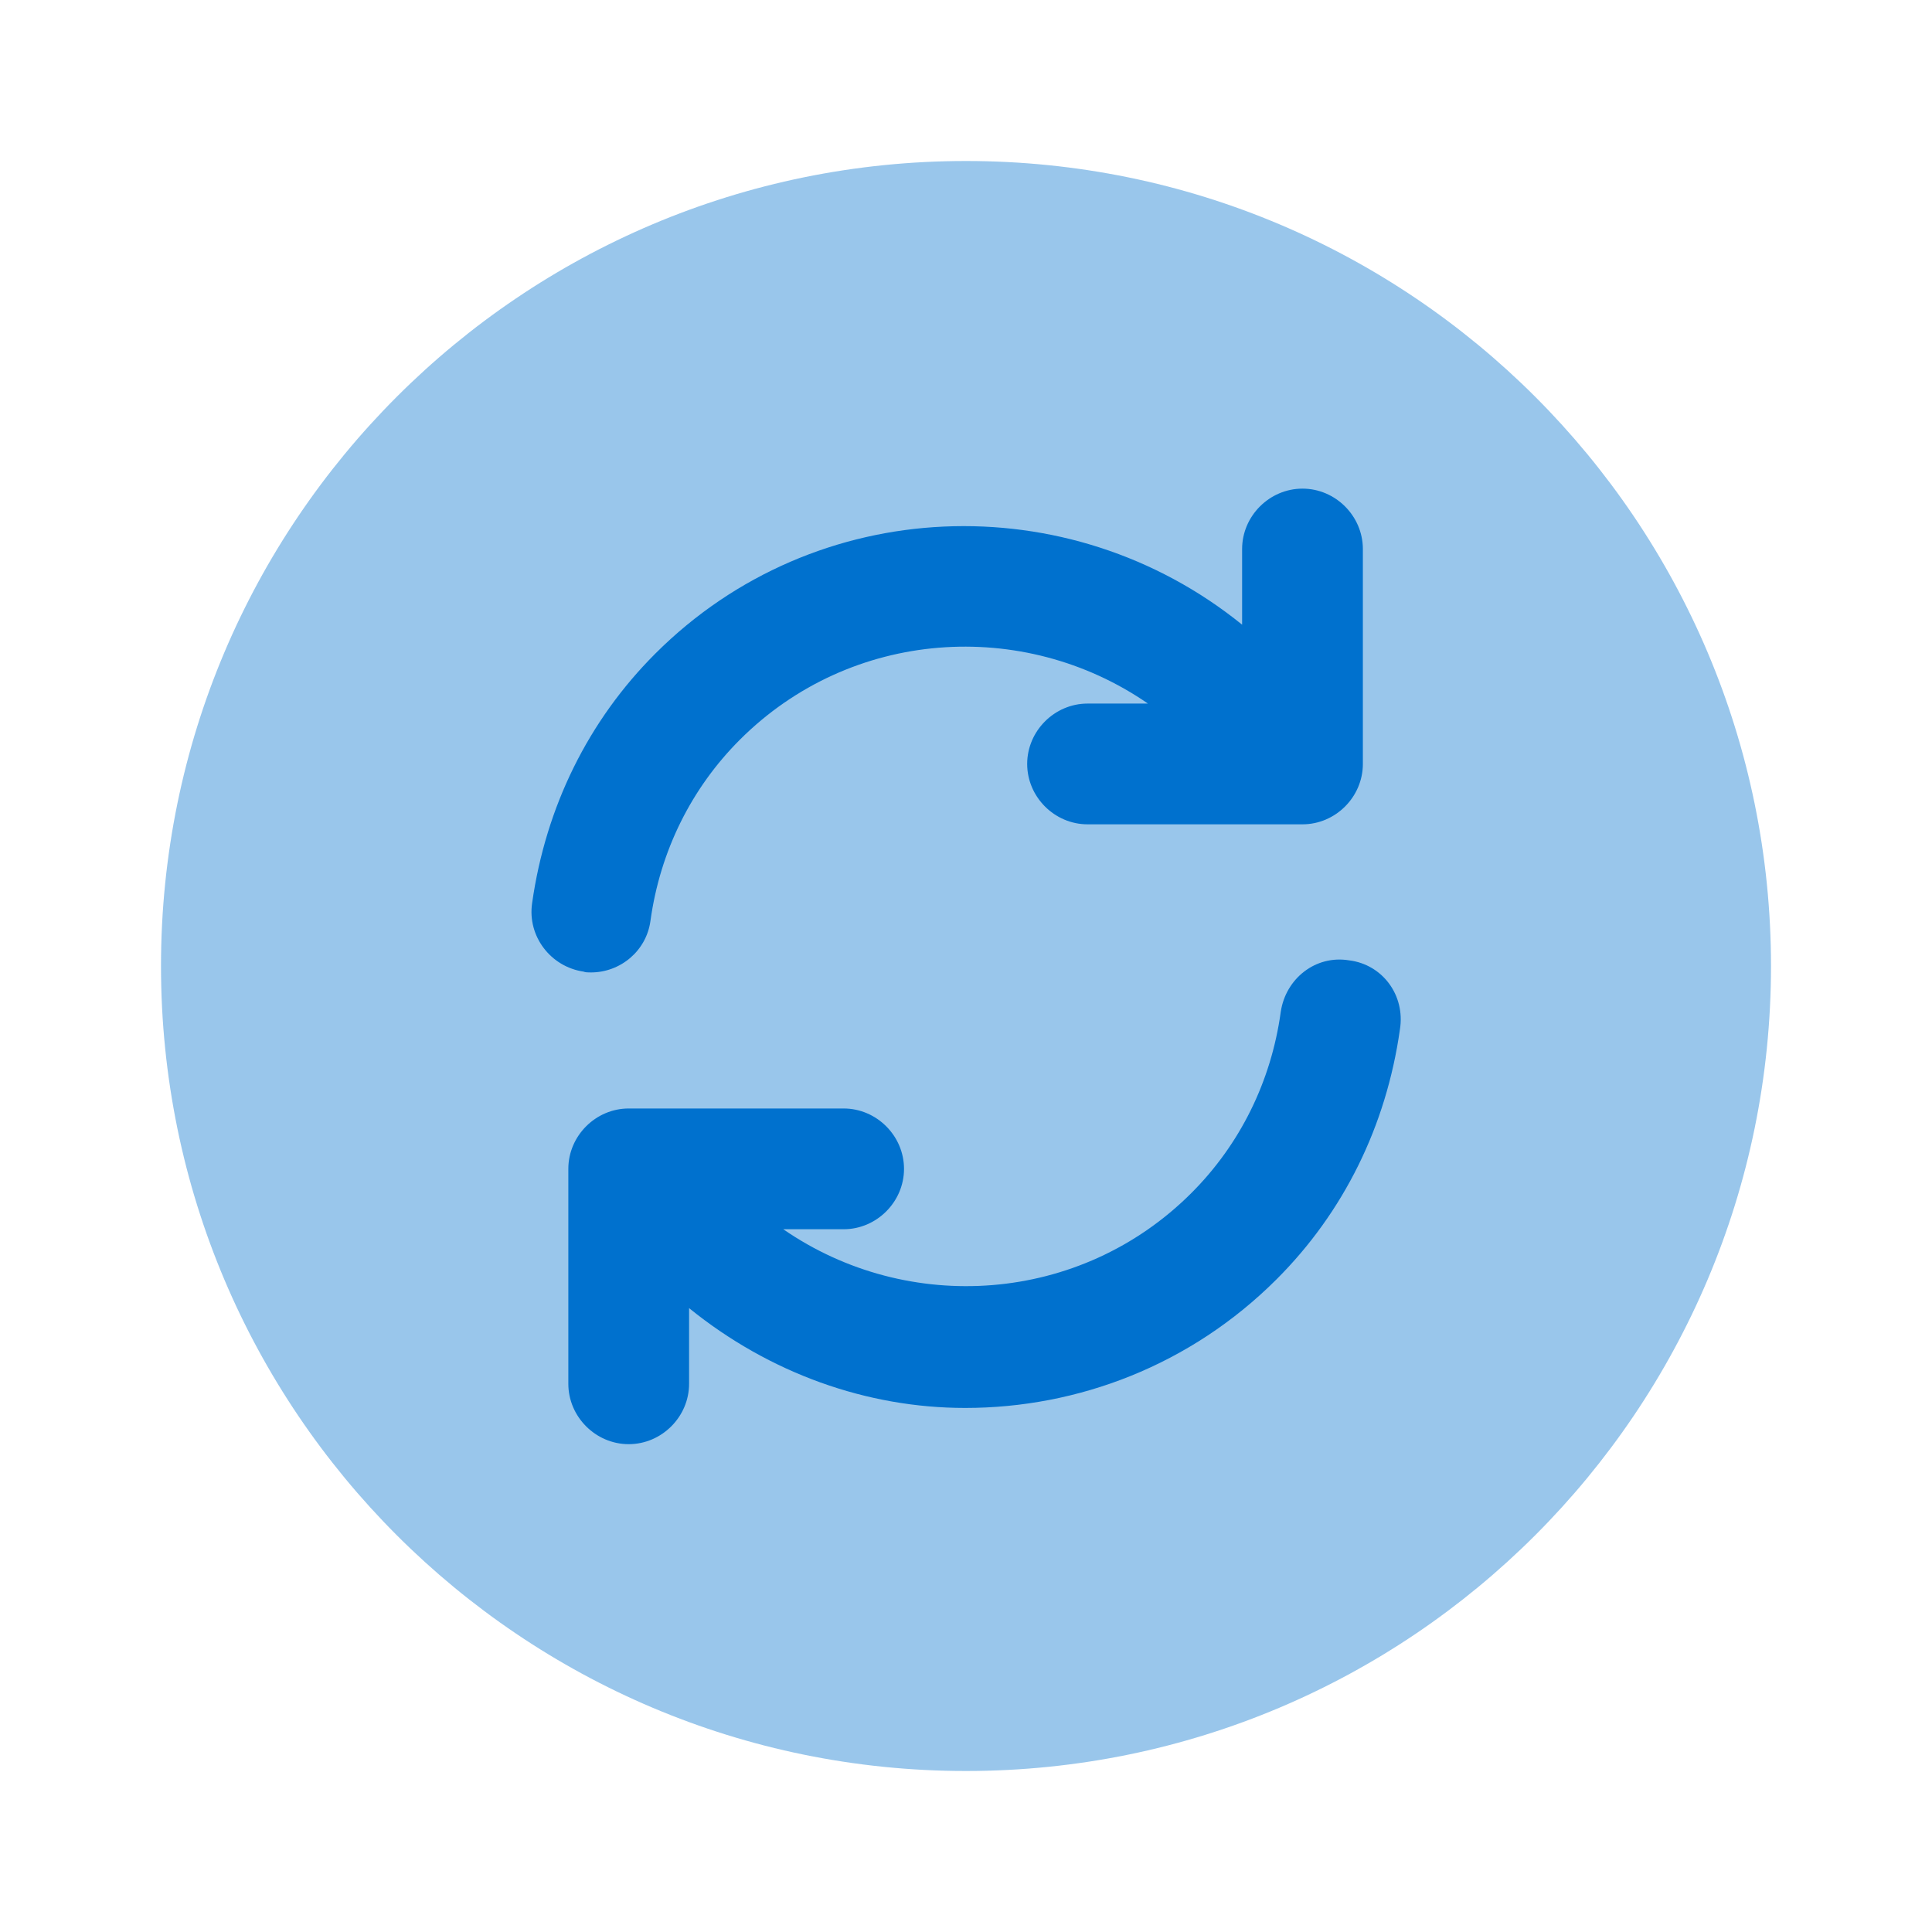
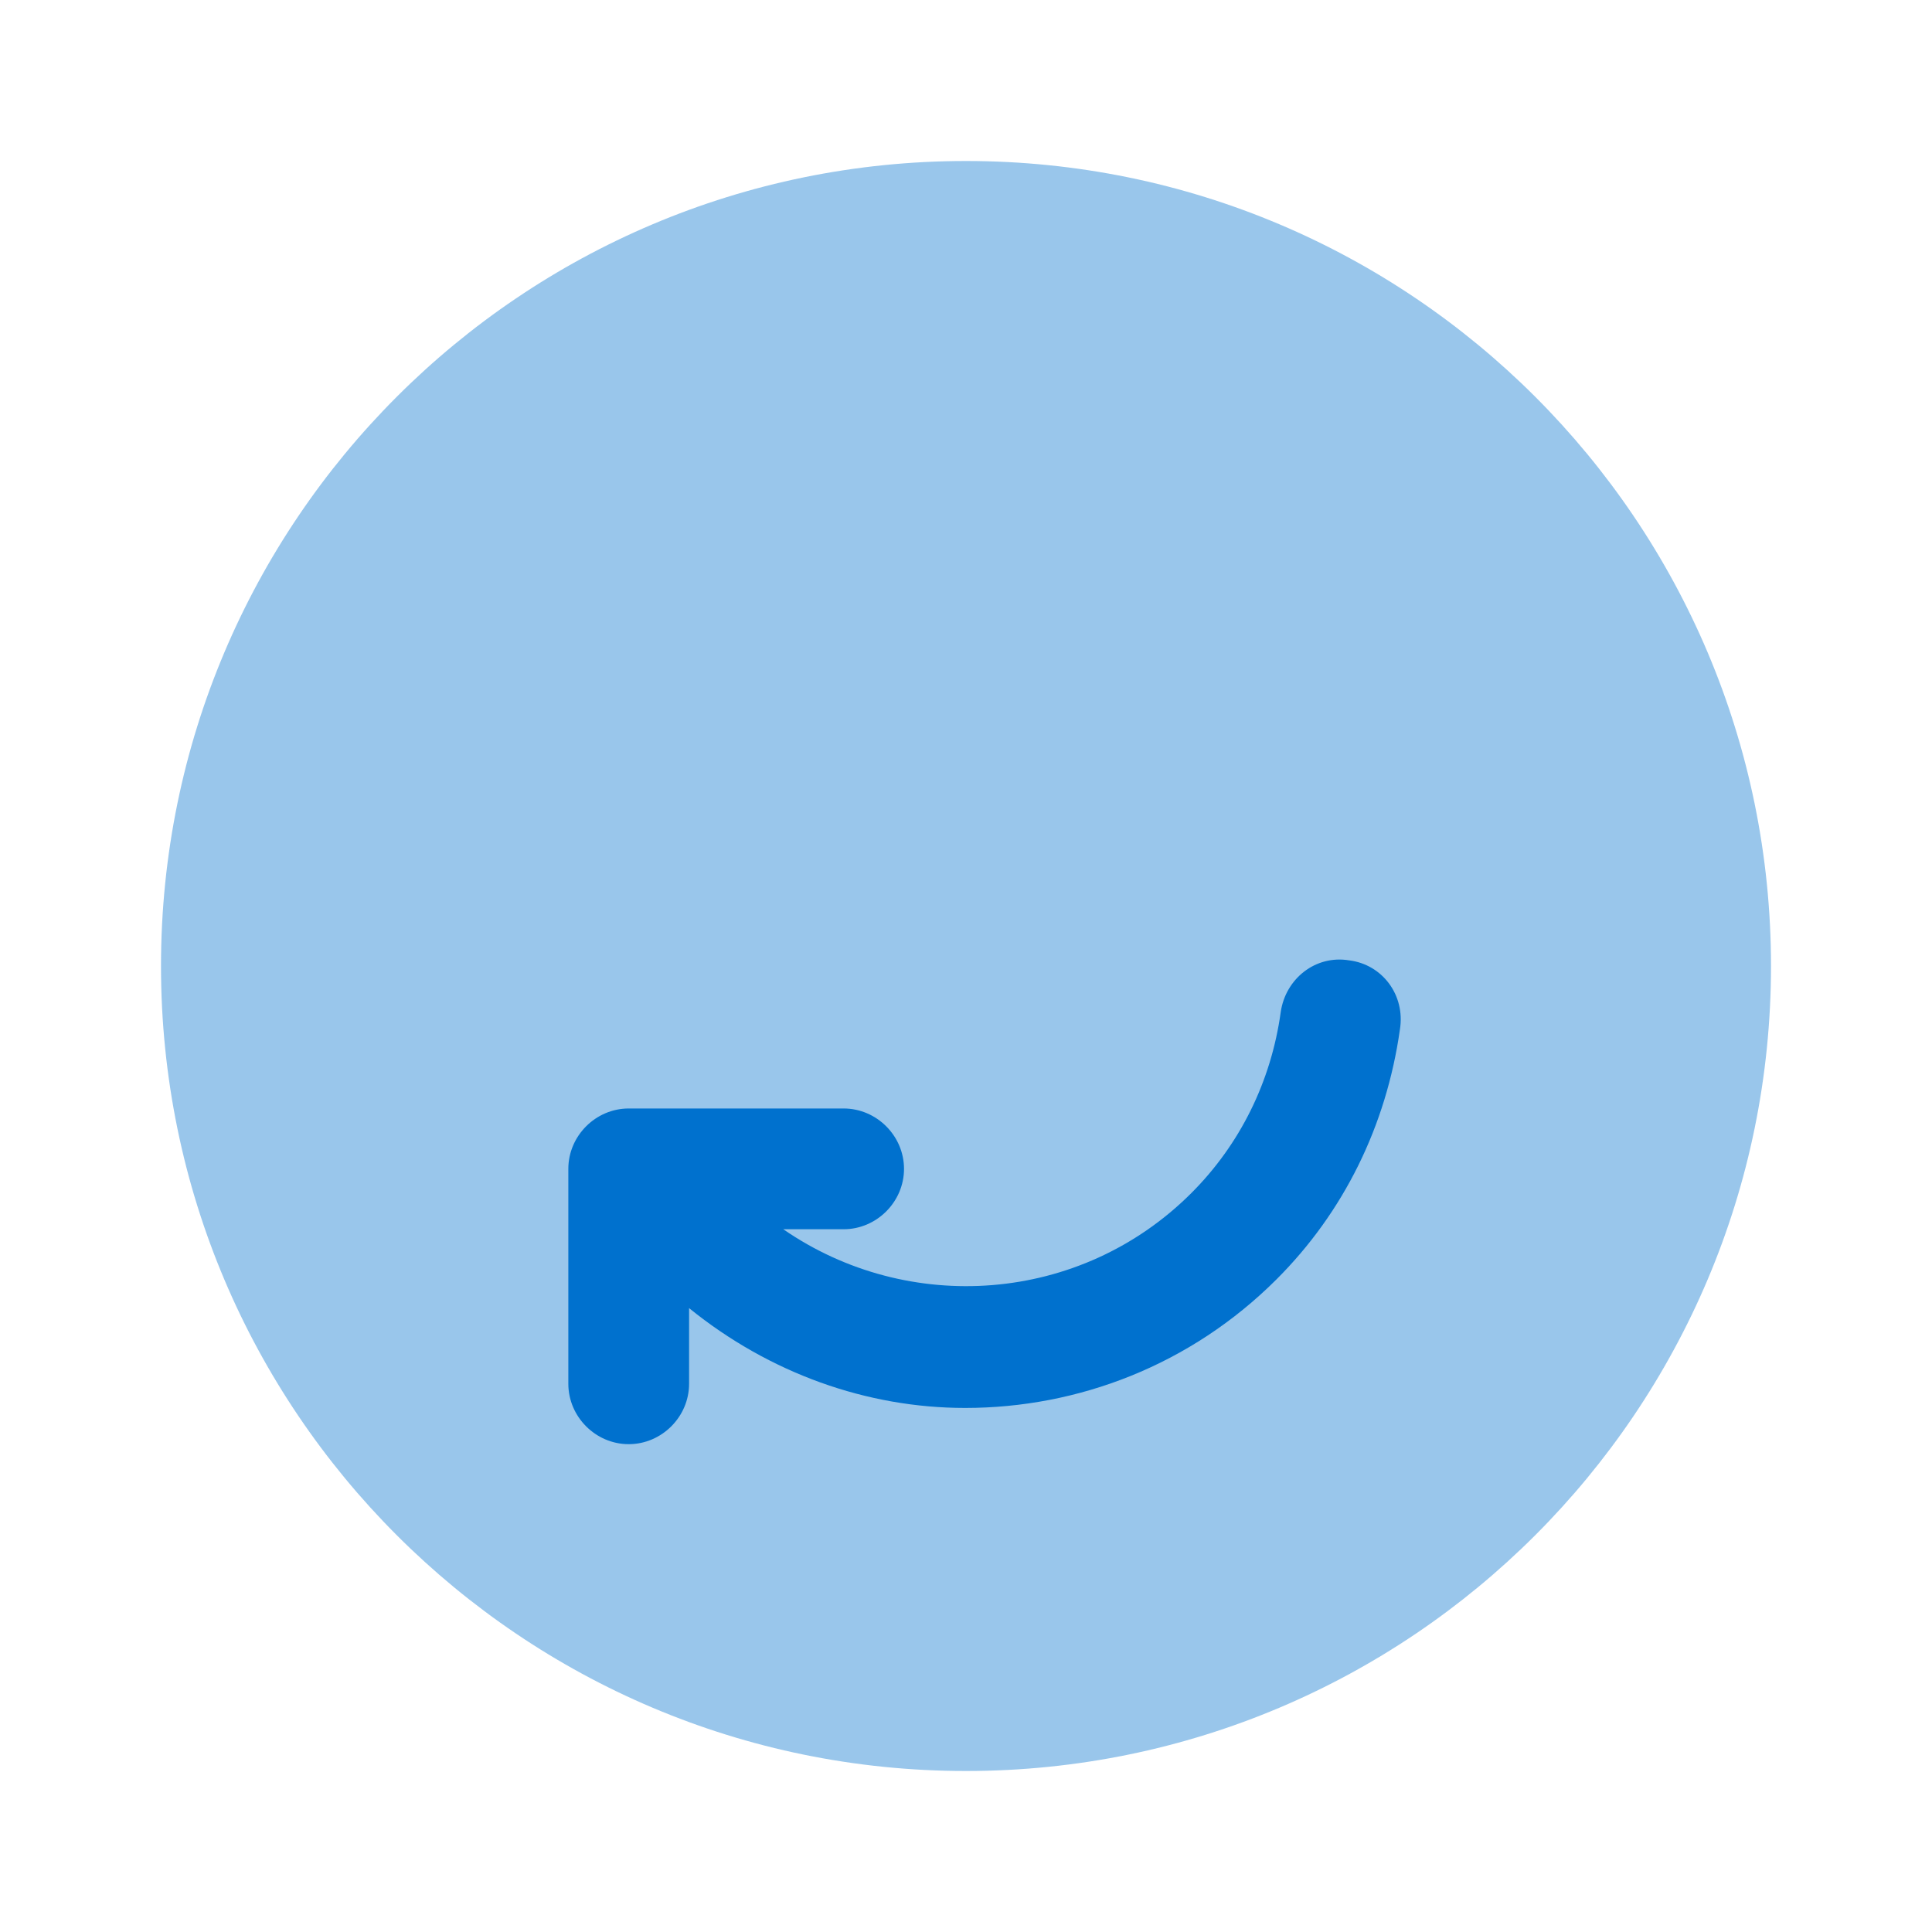
<svg xmlns="http://www.w3.org/2000/svg" width="48" height="48" viewBox="0 0 48 48" fill="none">
  <path opacity="0.4" d="M24 44C35.046 44 44 35.046 44 24C44 12.954 35.046 4 24 4C12.954 4 4 12.954 4 24C4 35.046 12.954 44 24 44Z" fill="#0071CE" />
  <path d="M33.52 23.86C32.68 23.72 31.94 24.32 31.82 25.14C31.58 26.88 30.8 28.44 29.6 29.64C26.84 32.4 22.56 32.68 19.46 30.54H20.96C21.78 30.54 22.46 29.86 22.46 29.04C22.46 28.22 21.78 27.54 20.96 27.54H15.62C14.8 27.54 14.12 28.22 14.12 29.04V34.38C14.12 35.2 14.8 35.88 15.62 35.88C16.44 35.88 17.12 35.2 17.12 34.38V32.5C19.12 34.12 21.54 34.98 23.98 34.98C26.78 34.98 29.58 33.92 31.72 31.78C33.38 30.12 34.44 27.98 34.78 25.58C34.92 24.72 34.34 23.96 33.52 23.86Z" fill="#0071CE" />
-   <path d="M14.68 24.16C15.42 24.16 16.06 23.62 16.16 22.88C16.4 21.14 17.18 19.58 18.38 18.38C21.14 15.62 25.42 15.34 28.52 17.48H27.02C26.2 17.48 25.52 18.16 25.52 18.98C25.52 19.8 26.2 20.48 27.02 20.48H32.36C33.18 20.48 33.86 19.8 33.86 18.98V13.64C33.86 12.82 33.18 12.14 32.36 12.14C31.54 12.14 30.86 12.82 30.86 13.64V15.52C26.56 12.04 20.26 12.26 16.28 16.24C14.62 17.9 13.56 20.04 13.22 22.44C13.1 23.26 13.68 24.02 14.5 24.14C14.54 24.16 14.62 24.16 14.68 24.16Z" fill="#0071CE" />
</svg>